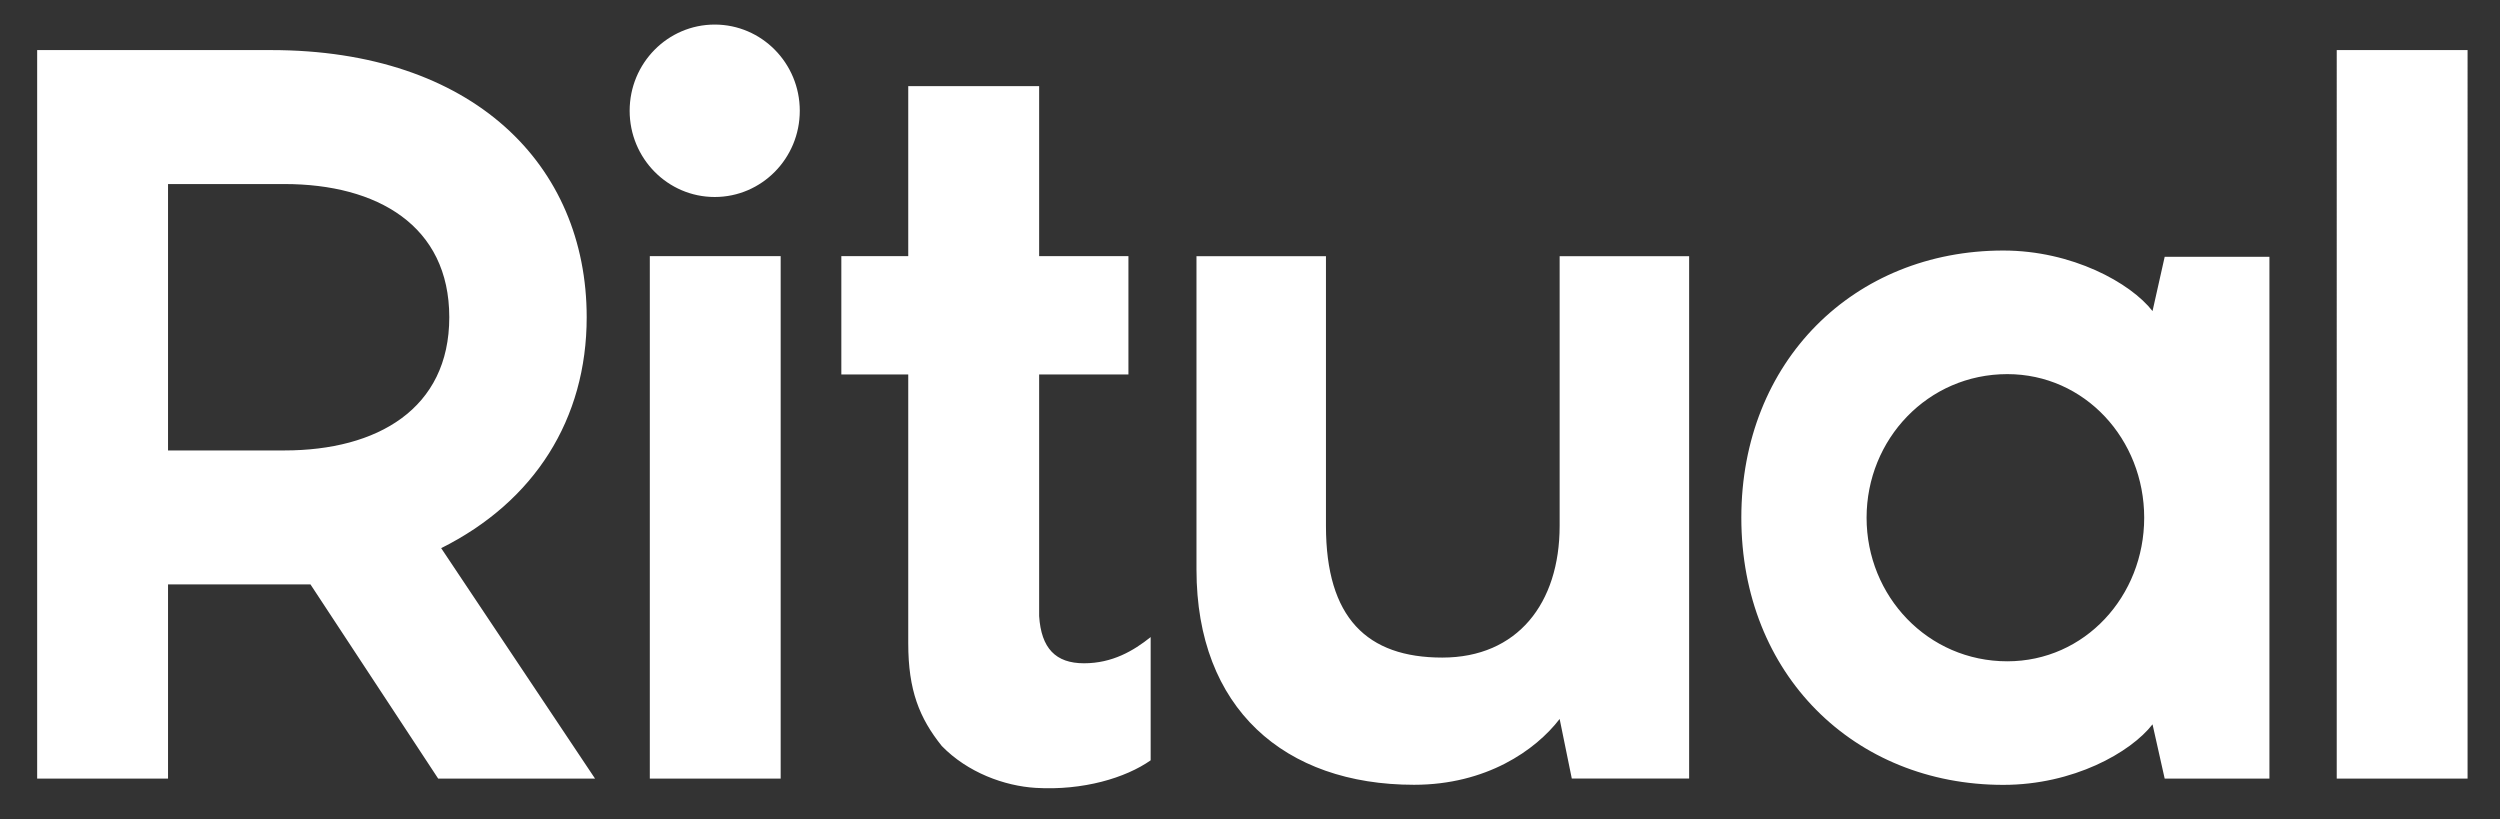
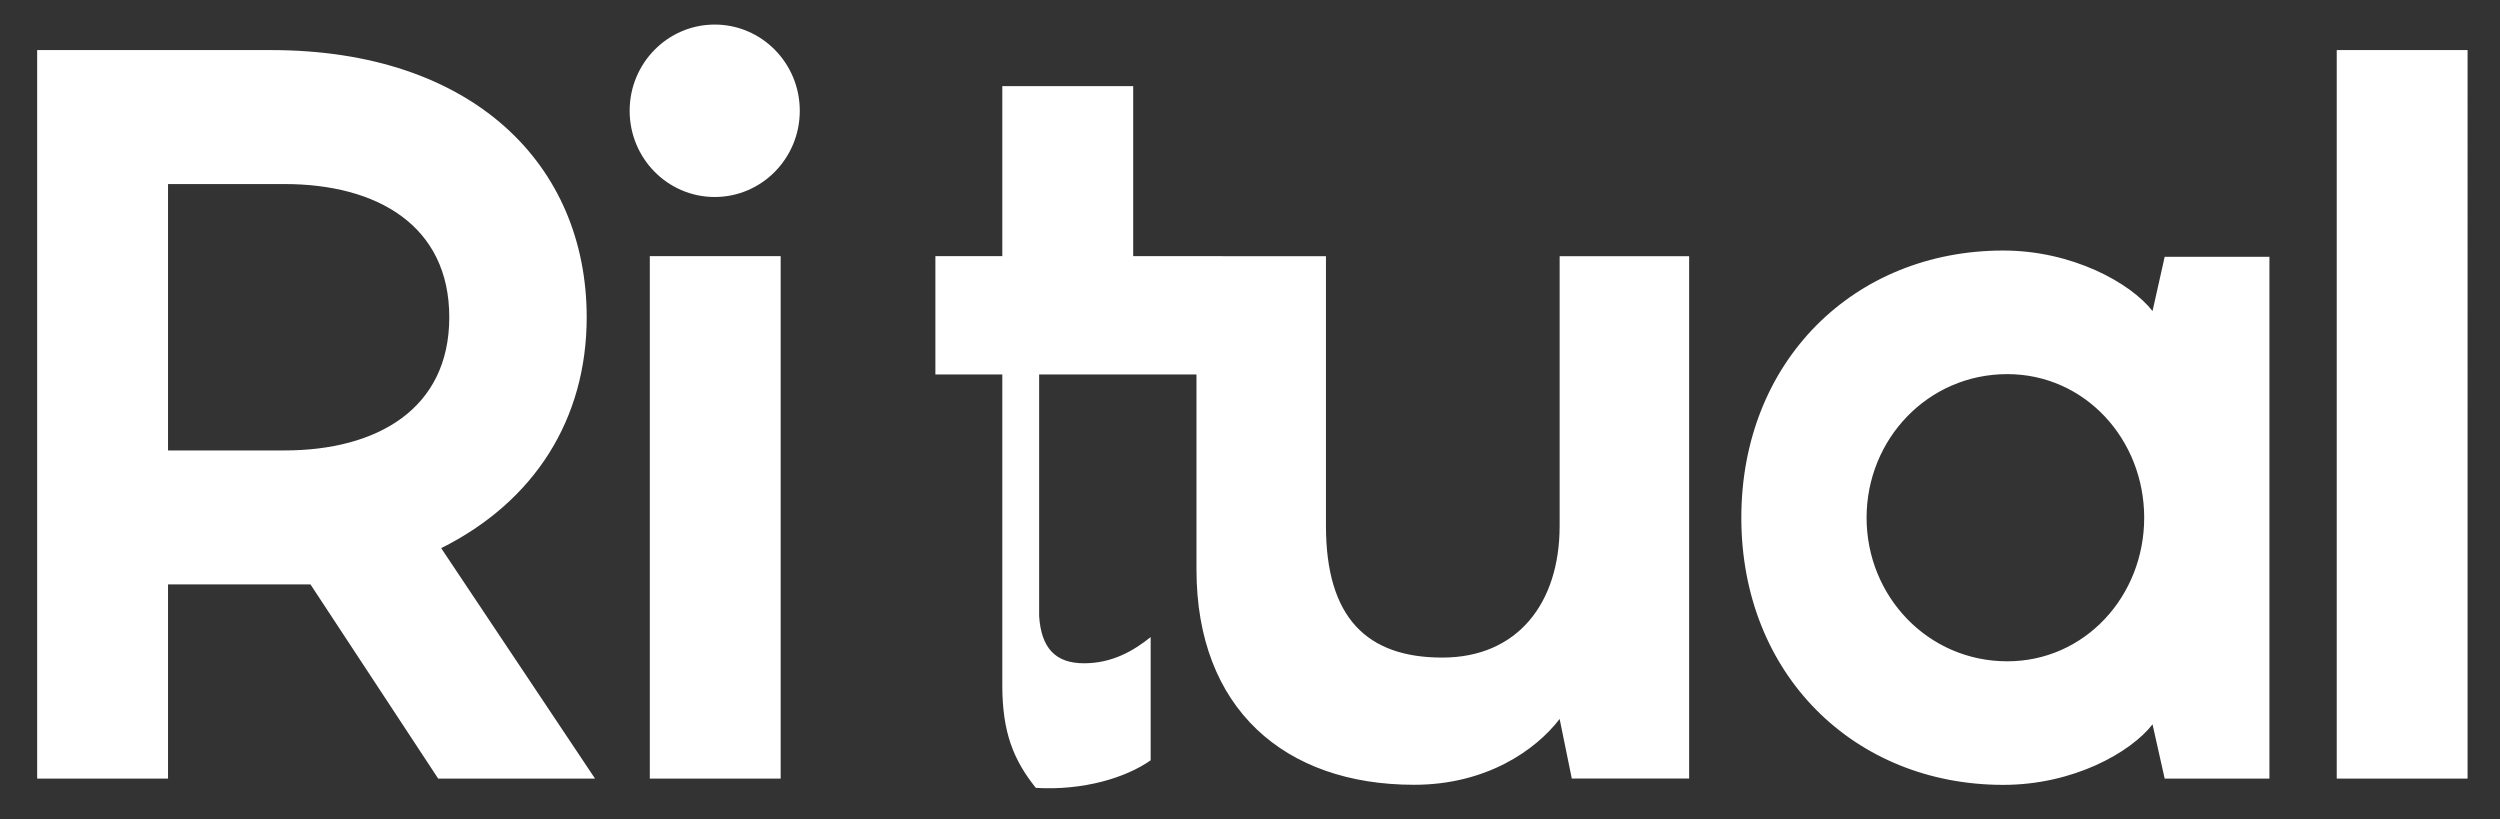
<svg xmlns="http://www.w3.org/2000/svg" class="ease-animation-slow" version="1.1" id="Capa_1" x="0px" y="0px" viewBox="0 0 352 115.333" enable-background="new 0 0 352 115.333" xml:space="preserve">
  <rect x="0" y="0" width="352" height="115.333" fill="#333333" stroke="none" />
-   <path fill="#fff" d="M83.784,109.63L62.117,77.18c13.142-6.564,20.489-18.159,20.489-32.511 c0-21.472-16.011-37.617-44.441-37.617H5.232V109.63h18.426V82.282h20.054l17.986,27.348H83.784z M40.05,63.422H23.658V25.914H40.05 c13.055,0,23.209,5.842,23.209,18.755C63.26,57.578,53.105,63.422,40.05,63.422 M329.012,7.052h18.422V109.63h-18.422V7.052z M146.311,52.728v34.023c0.293,4.523,2.319,6.639,6.316,6.639c3.992,0,6.968-1.756,9.386-3.688v17.351 c-3.53,2.479-9.519,4.275-16.169,3.881c-4.423-0.264-9.607-2.161-13.243-5.9c-3.146-3.93-4.72-7.829-4.72-14.452V52.728h-9.421 v-16.66h9.421V12.132h18.43v23.936h12.572v16.66H146.311z M237.831,109.615h-16.523l-1.71-8.384 c-3.386,4.416-10.345,9.267-20.496,9.267c-18.24,0-30.638-10.736-30.638-30.301V36.069h18.231v37.983 c0,12.944,5.784,18.535,16.379,18.535c10.589,0,16.523-7.649,16.523-18.535V36.069h18.233V109.615z M319.535,36.158v73.472h-14.747 l-1.712-7.642c-3.085,3.968-11.164,8.522-21.011,8.522c-21.011,0-36.886-15.576-36.886-37.615c0-22.043,15.875-37.62,36.886-37.62 c9.697,0,17.926,4.556,21.011,8.523l1.712-7.641H319.535z M282.628,52.676c-11.188,0-19.813,9.167-19.813,20.22 c0,11.05,8.626,20.215,19.813,20.215c10.918,0,19.275-9.165,19.275-20.215C301.903,61.843,293.546,52.676,282.628,52.676 M91.493,36.066h18.425v73.562H91.493V36.066z M112.609,15.597c0,6.705-5.363,12.14-11.977,12.14 c-6.615,0-11.978-5.435-11.978-12.14c0-6.703,5.362-12.138,11.978-12.138C107.246,3.459,112.609,8.894,112.609,15.597" />
+   <path fill="#fff" d="M83.784,109.63L62.117,77.18c13.142-6.564,20.489-18.159,20.489-32.511 c0-21.472-16.011-37.617-44.441-37.617H5.232V109.63h18.426V82.282h20.054l17.986,27.348H83.784z M40.05,63.422H23.658V25.914H40.05 c13.055,0,23.209,5.842,23.209,18.755C63.26,57.578,53.105,63.422,40.05,63.422 M329.012,7.052h18.422V109.63h-18.422V7.052z M146.311,52.728v34.023c0.293,4.523,2.319,6.639,6.316,6.639c3.992,0,6.968-1.756,9.386-3.688v17.351 c-3.53,2.479-9.519,4.275-16.169,3.881c-3.146-3.93-4.72-7.829-4.72-14.452V52.728h-9.421 v-16.66h9.421V12.132h18.43v23.936h12.572v16.66H146.311z M237.831,109.615h-16.523l-1.71-8.384 c-3.386,4.416-10.345,9.267-20.496,9.267c-18.24,0-30.638-10.736-30.638-30.301V36.069h18.231v37.983 c0,12.944,5.784,18.535,16.379,18.535c10.589,0,16.523-7.649,16.523-18.535V36.069h18.233V109.615z M319.535,36.158v73.472h-14.747 l-1.712-7.642c-3.085,3.968-11.164,8.522-21.011,8.522c-21.011,0-36.886-15.576-36.886-37.615c0-22.043,15.875-37.62,36.886-37.62 c9.697,0,17.926,4.556,21.011,8.523l1.712-7.641H319.535z M282.628,52.676c-11.188,0-19.813,9.167-19.813,20.22 c0,11.05,8.626,20.215,19.813,20.215c10.918,0,19.275-9.165,19.275-20.215C301.903,61.843,293.546,52.676,282.628,52.676 M91.493,36.066h18.425v73.562H91.493V36.066z M112.609,15.597c0,6.705-5.363,12.14-11.977,12.14 c-6.615,0-11.978-5.435-11.978-12.14c0-6.703,5.362-12.138,11.978-12.138C107.246,3.459,112.609,8.894,112.609,15.597" />
</svg>